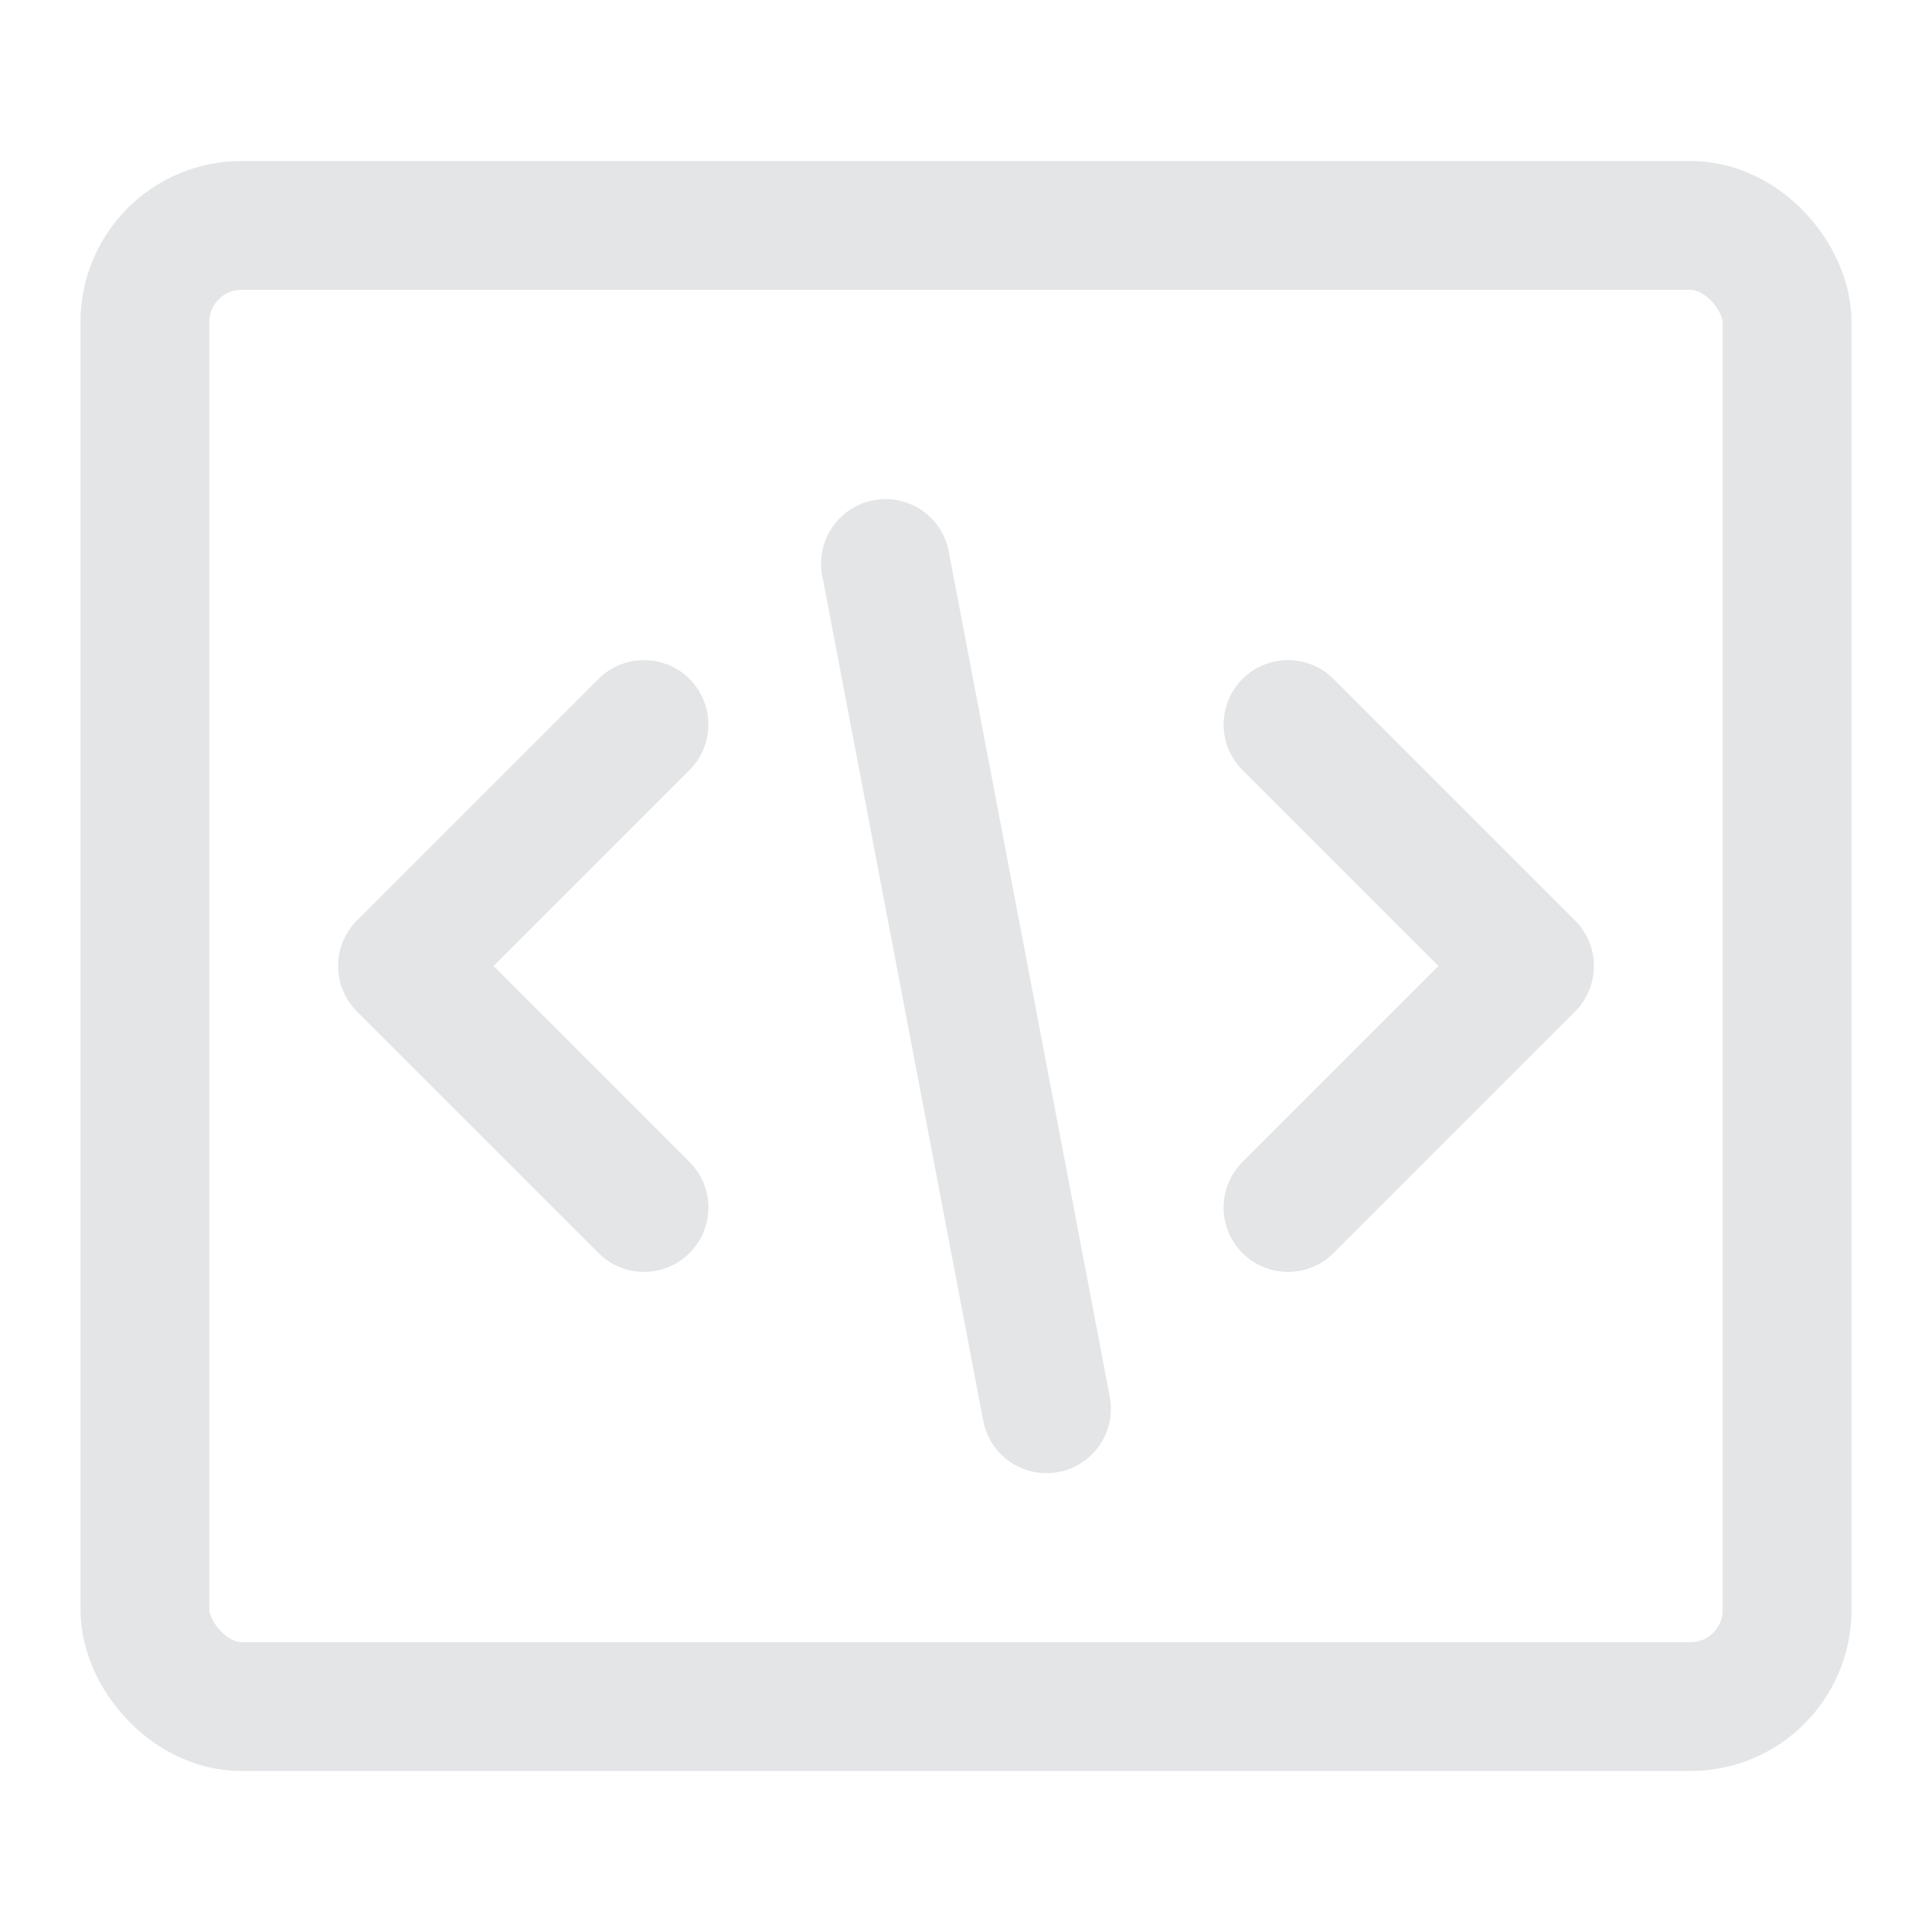
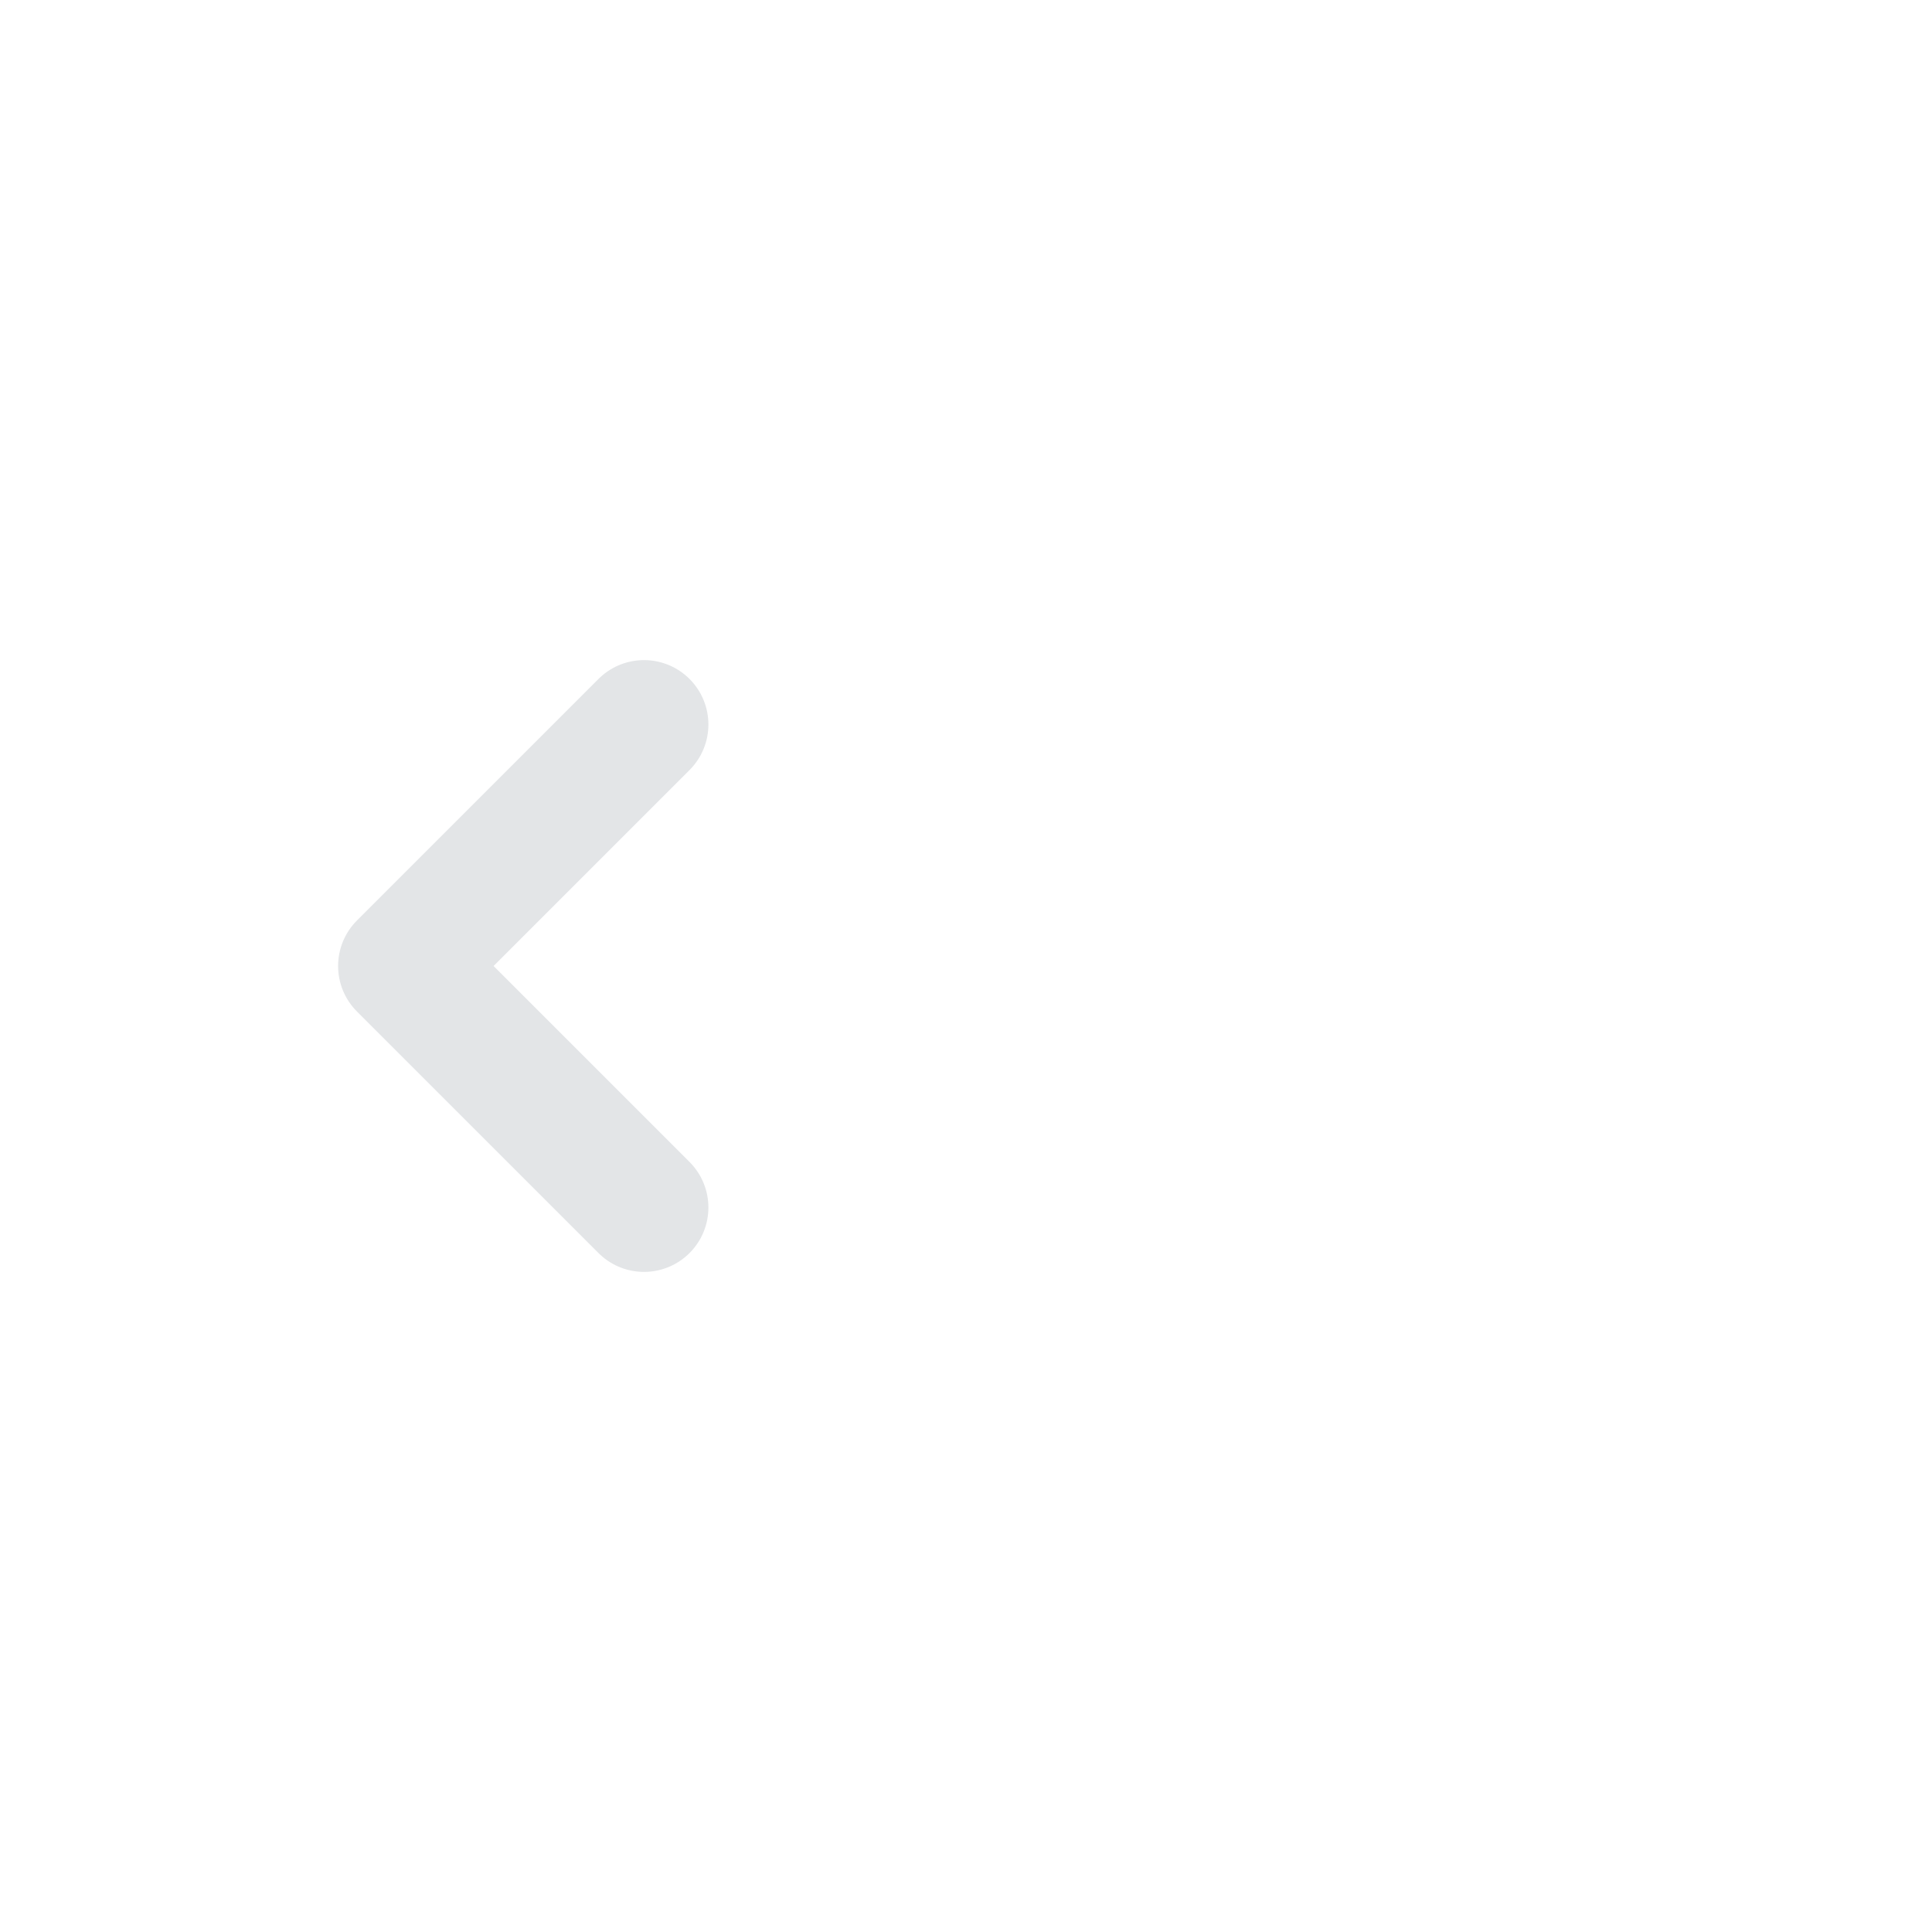
<svg xmlns="http://www.w3.org/2000/svg" width="24" height="24" viewBox="0 0 24 24" fill="none">
-   <rect x="1.8" y="2.8" width="20.4" height="18.4" rx="1.2" stroke="#E3E5E7" stroke-width="1.6" />
  <path d="M8 9L5 12L8 15" stroke="#E3E5E7" stroke-width="1.6" stroke-linecap="round" stroke-linejoin="round" />
-   <path d="M16 9L19 12L16 15" stroke="#E3E5E7" stroke-width="1.6" stroke-linecap="round" stroke-linejoin="round" />
-   <path d="M11 7L13 17.5" stroke="#E3E5E7" stroke-width="1.6" stroke-linecap="round" stroke-linejoin="round" />
</svg>